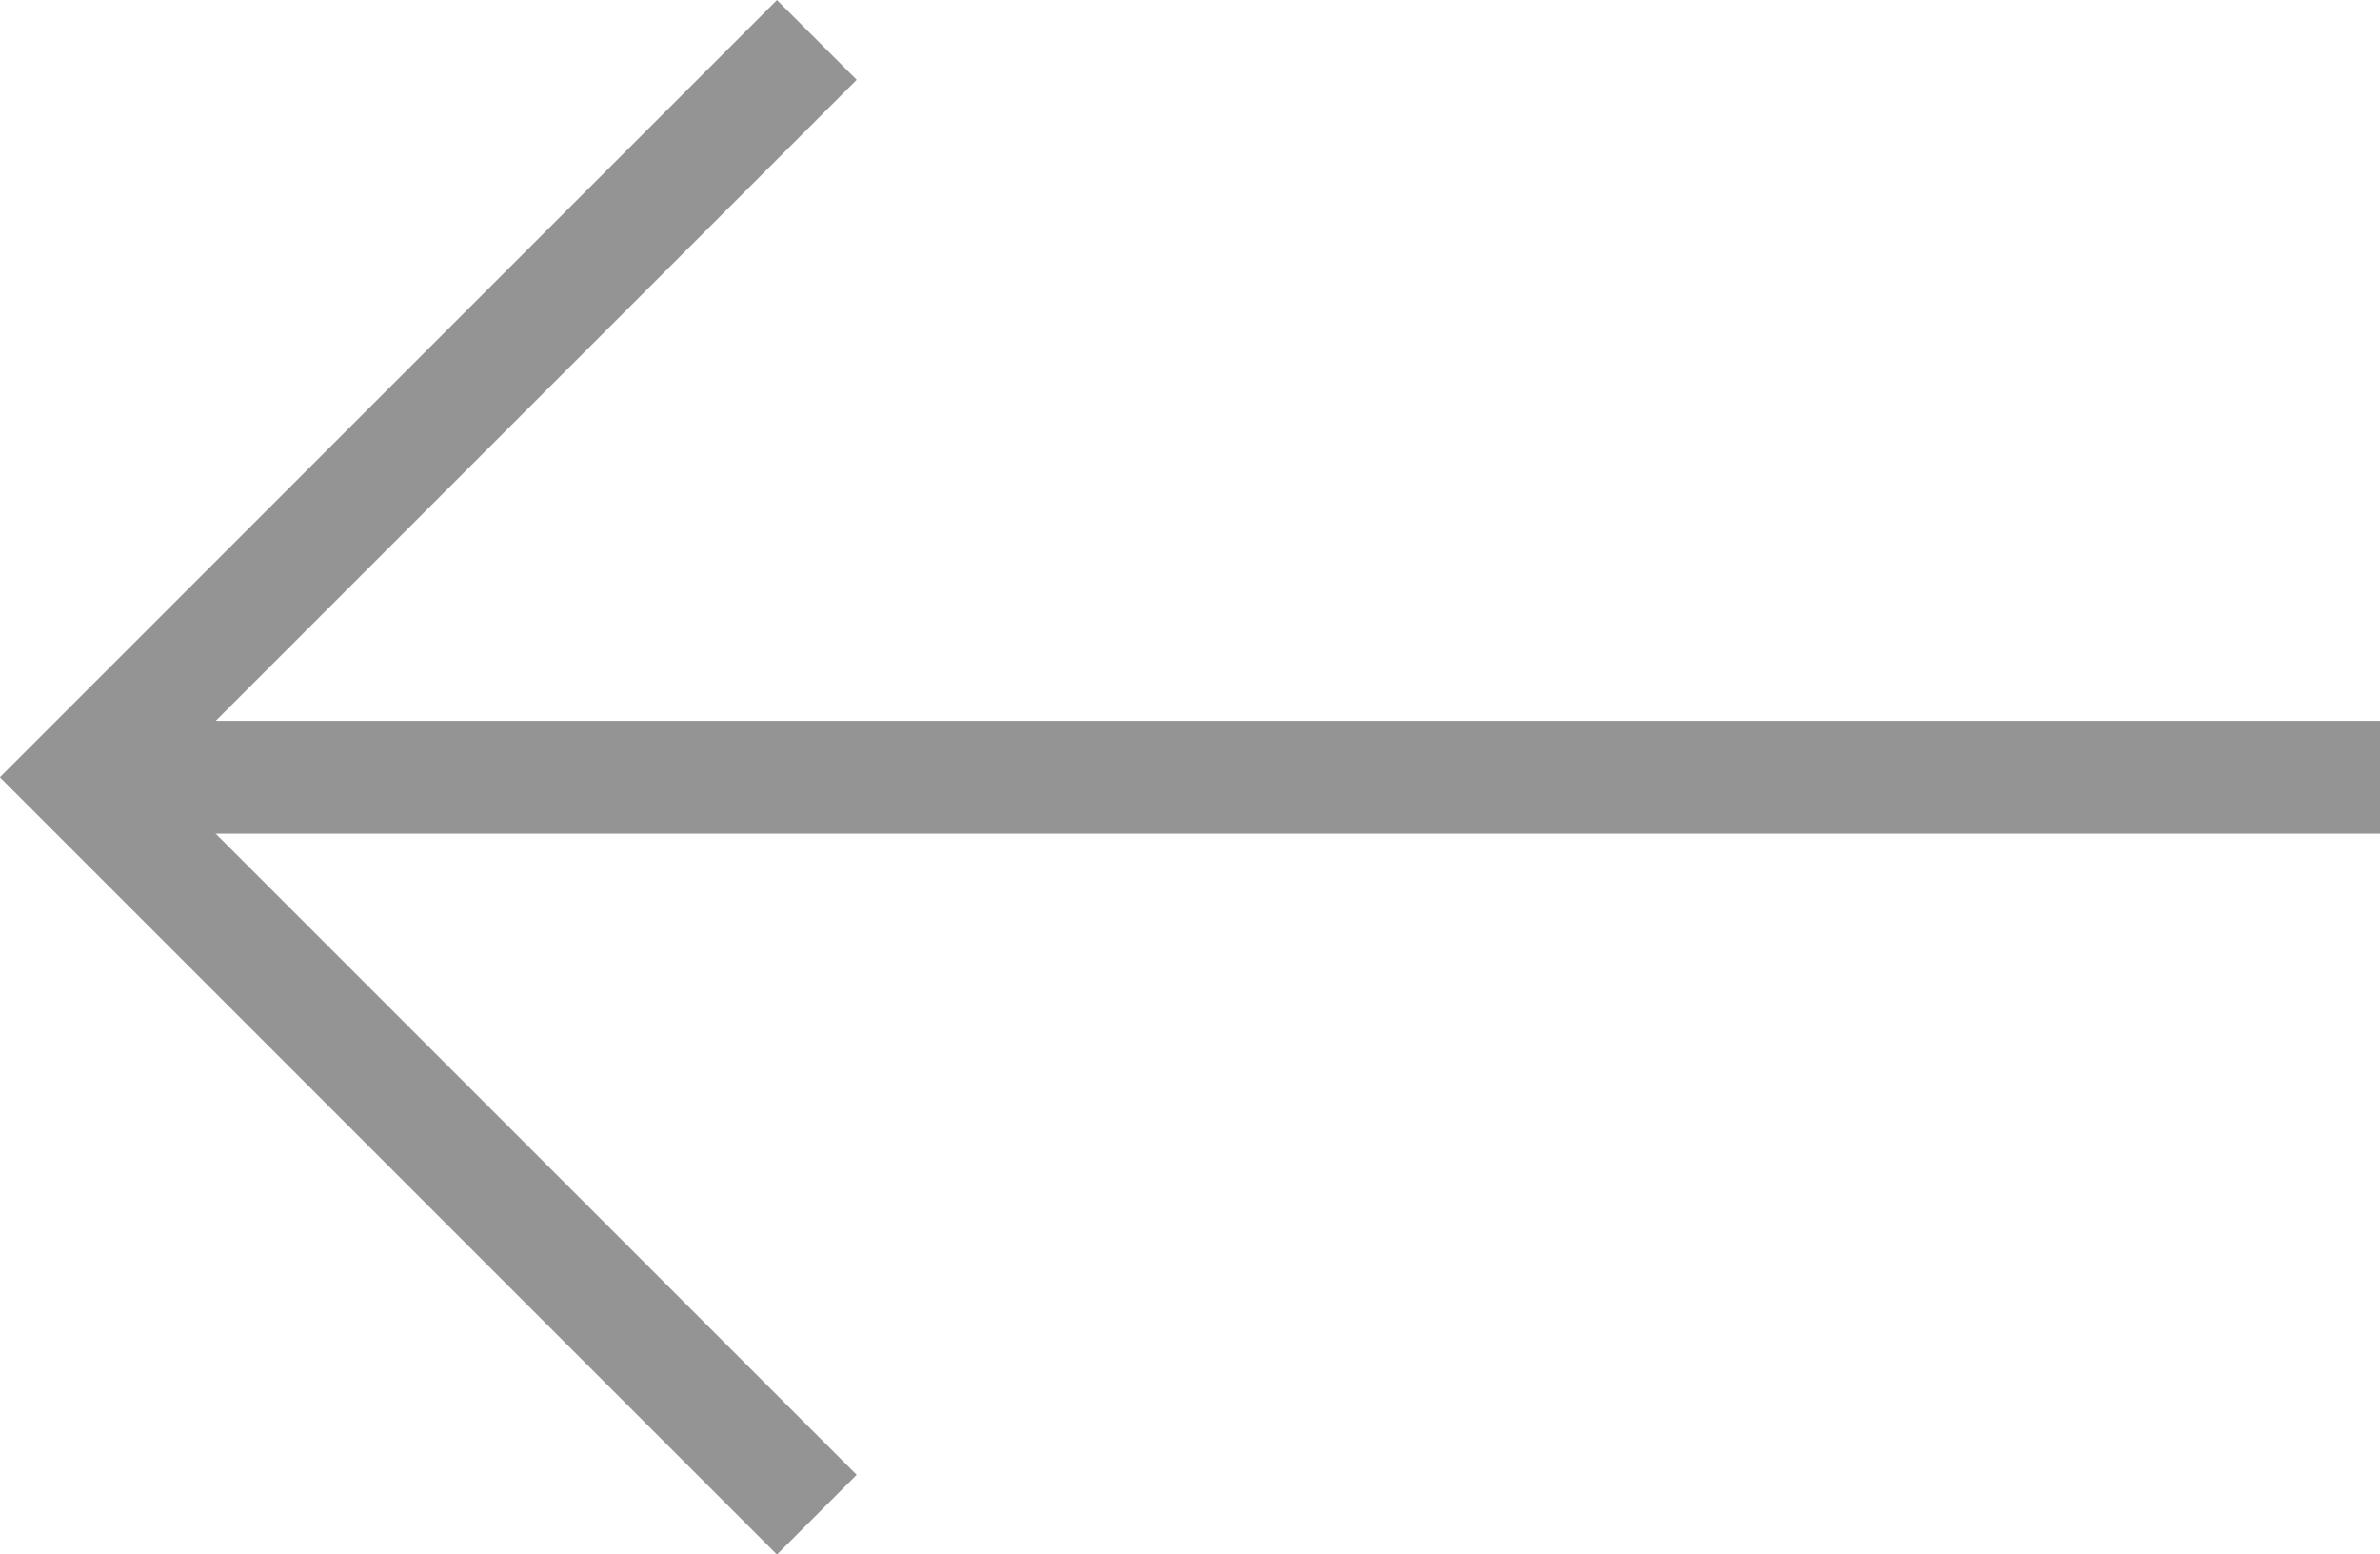
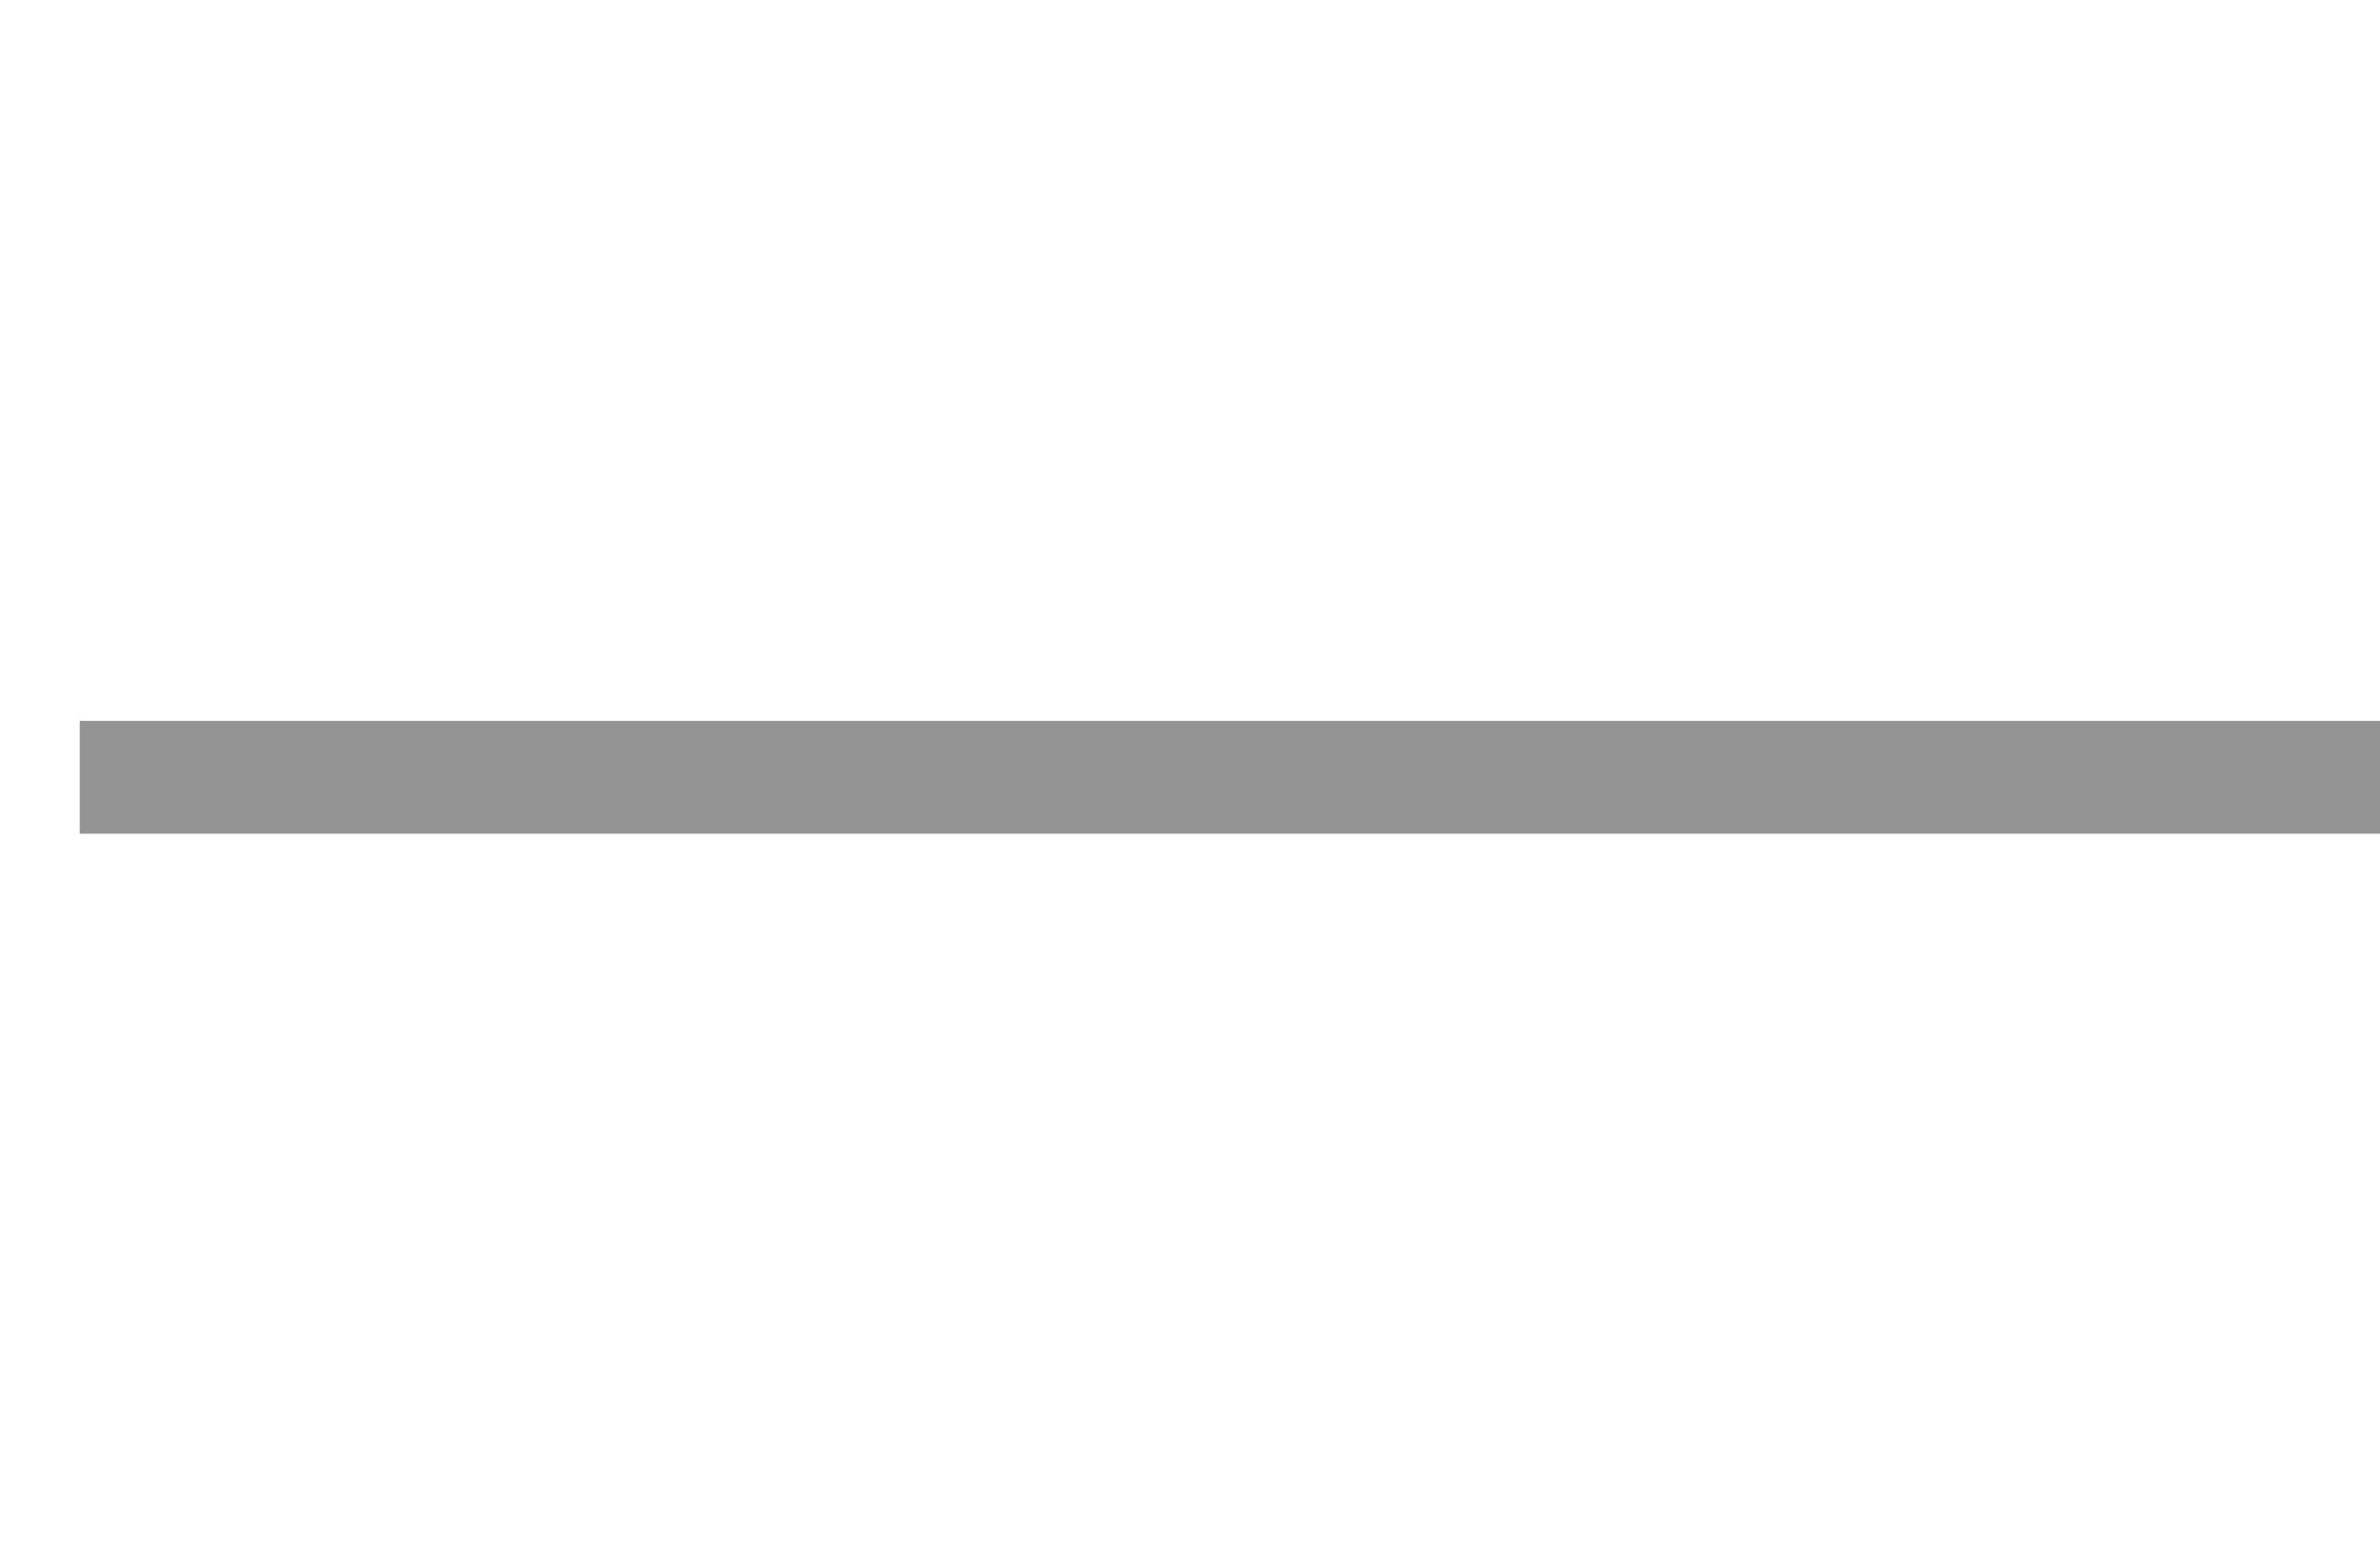
<svg xmlns="http://www.w3.org/2000/svg" width="21.107" height="13.782" viewBox="0 0 21.107 13.782">
  <g id="Group_6949" data-name="Group 6949" transform="translate(0.707 0.354)" opacity="0.7">
    <line id="Line_210" data-name="Line 210" x1="20.4" transform="translate(0 6.538)" fill="none" stroke="#666" stroke-miterlimit="10" stroke-width="1" />
-     <path id="Path_13689" data-name="Path 13689" d="M-1311.549-131.875l-6.538,6.538,6.538,6.538" transform="translate(1318.086 131.875)" fill="none" stroke="#666" stroke-miterlimit="10" stroke-width="1" />
  </g>
</svg>